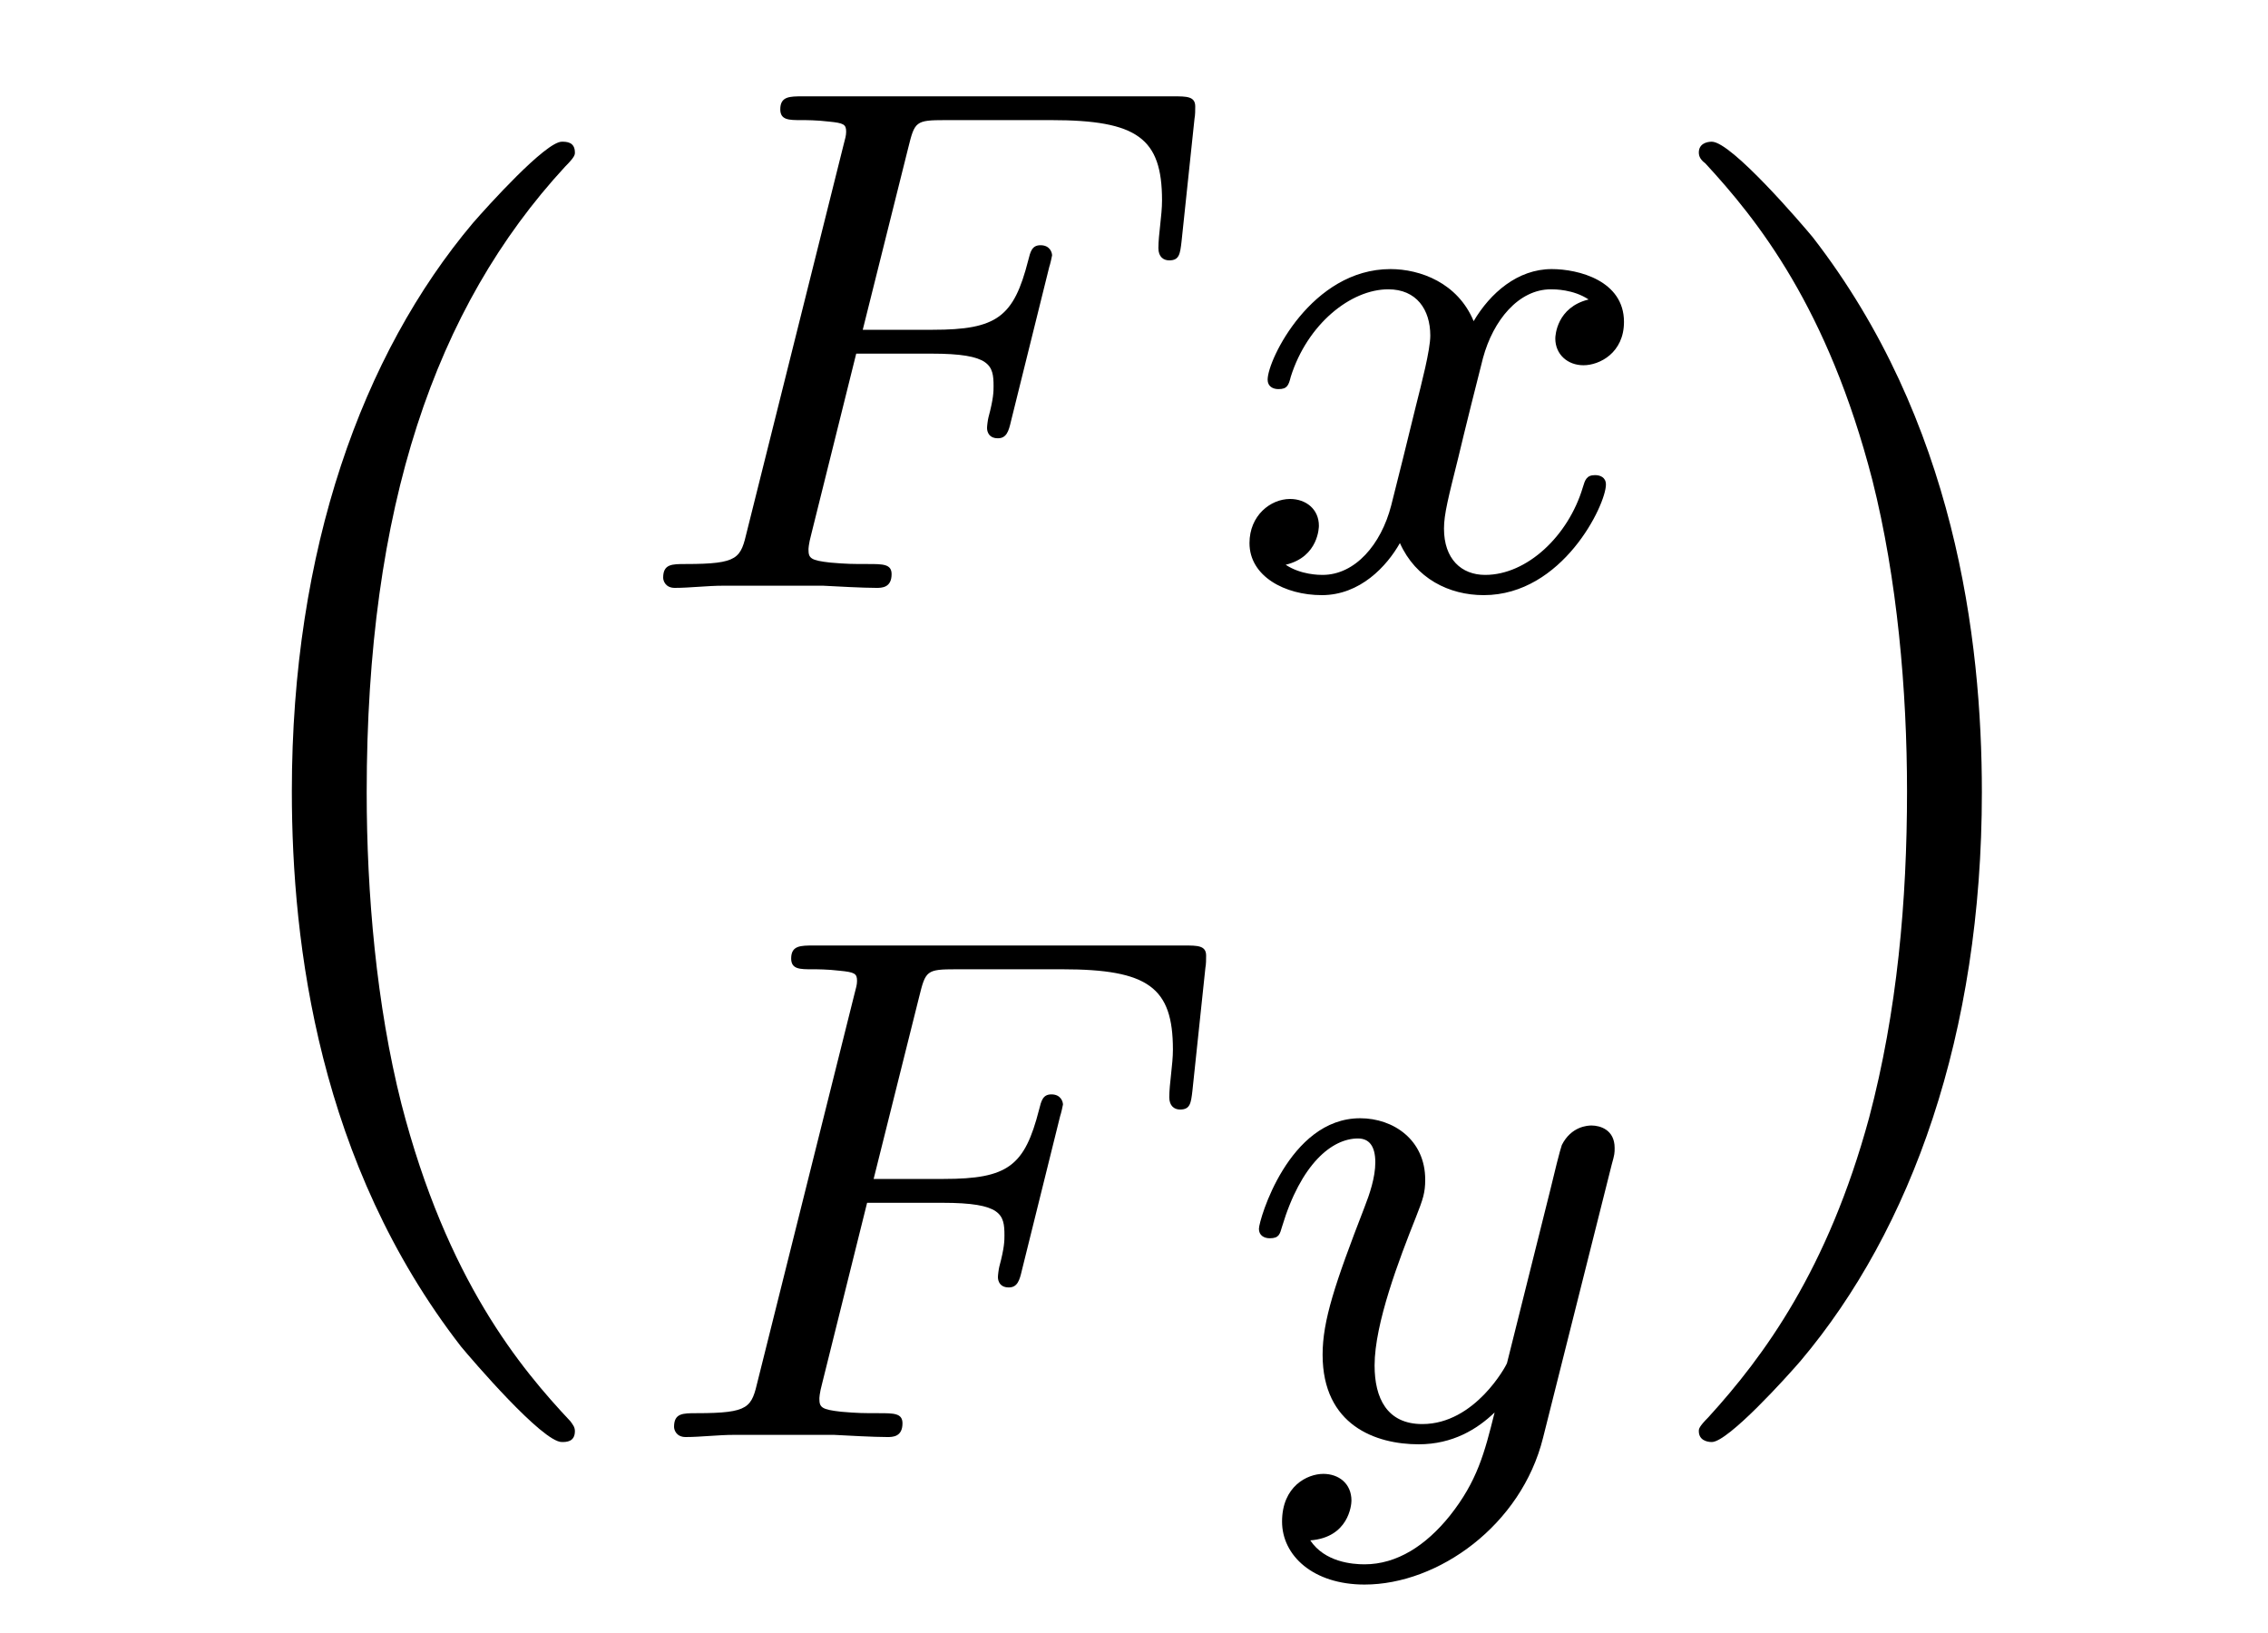
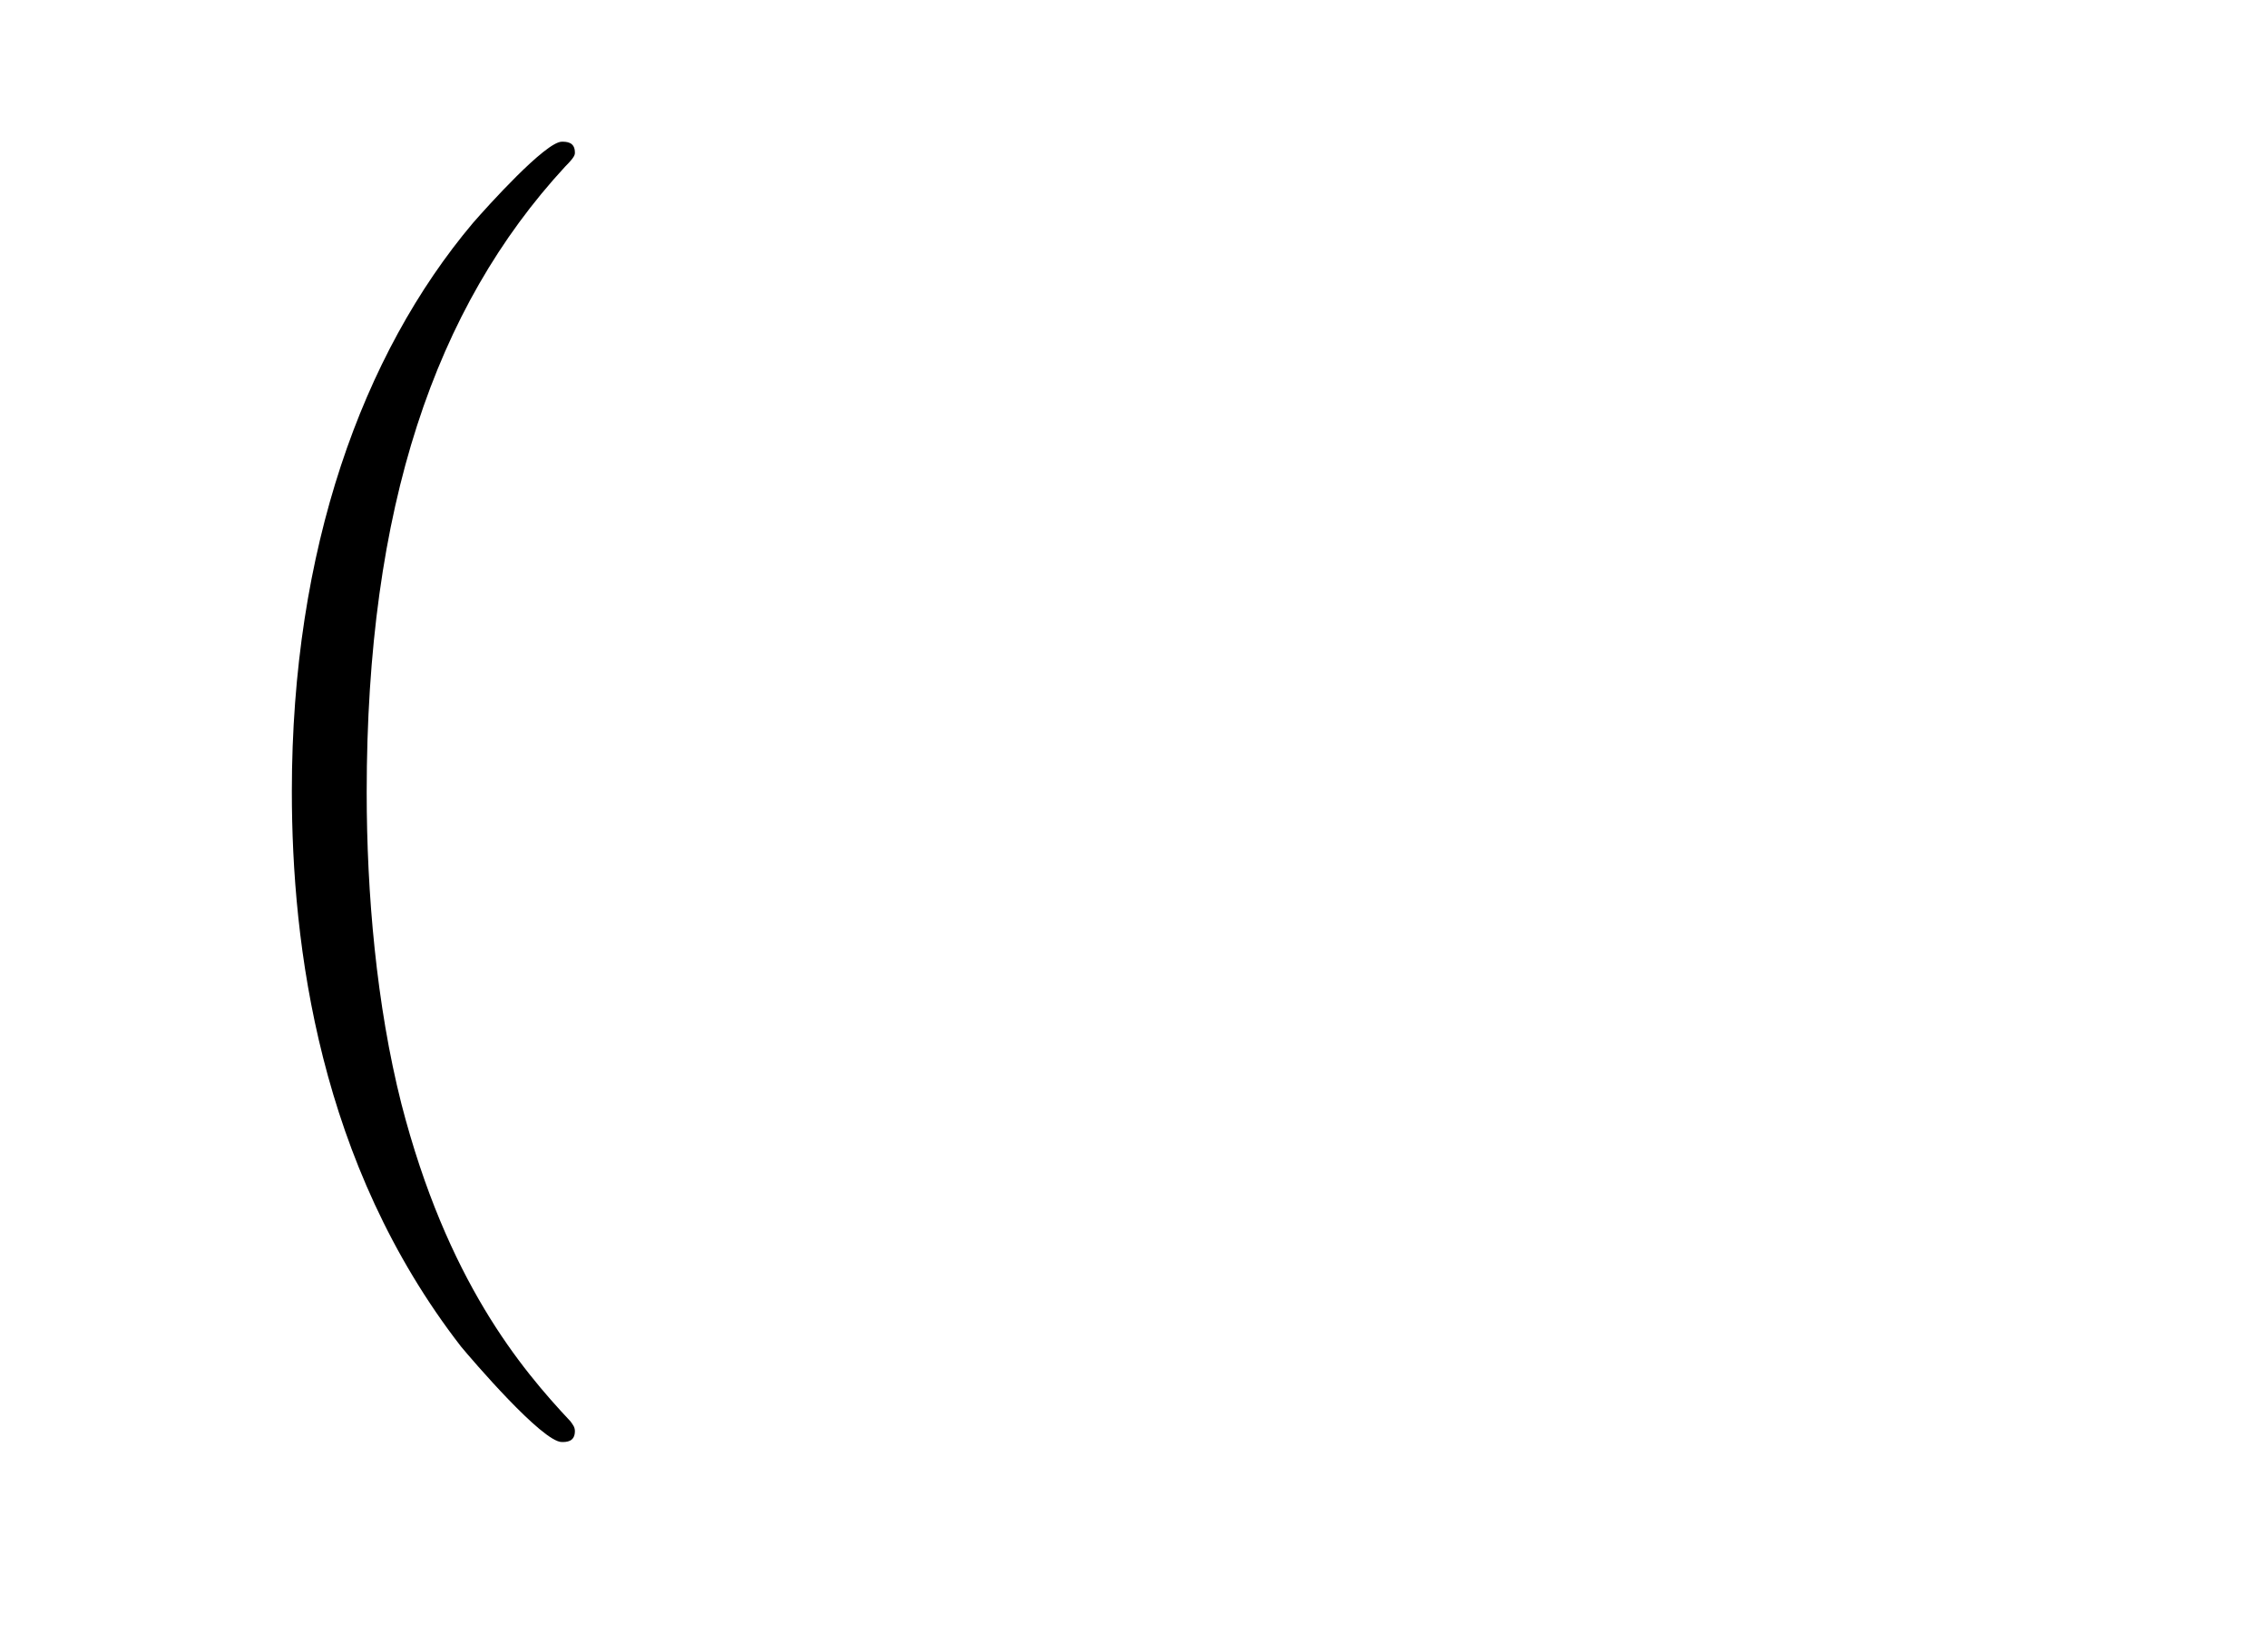
<svg xmlns="http://www.w3.org/2000/svg" version="1.1" width="25pt" height="18pt" viewBox="0 -18 25 18">
  <g id="page1">
    <g transform="matrix(1 0 0 -1 -127 648)">
      <path d="M133.337 650.225C133.337 650.272 133.313 650.297 133.289 650.332C132.739 650.918 131.927 651.886 131.424 653.835C131.149 654.923 131.042 656.154 131.042 657.266C131.042 660.41 131.795 662.609 133.229 664.163C133.337 664.271 133.337 664.295 133.337 664.319C133.337 664.438 133.241 664.438 133.193 664.438C133.014 664.438 132.369 663.721 132.213 663.542C130.994 662.095 130.217 659.943 130.217 657.278C130.217 655.58 130.516 653.178 132.082 651.157C132.201 651.014 132.978 650.105 133.193 650.105C133.241 650.105 133.337 650.105 133.337 650.225Z" />
-       <path d="M136.438 662.102H137.267C137.92 662.102 137.952 661.974 137.952 661.743C137.952 661.687 137.952 661.608 137.896 661.401C137.888 661.369 137.88 661.305 137.88 661.281C137.88 661.273 137.88 661.169 138 661.169C138.095 661.169 138.119 661.249 138.143 661.353L138.566 663.058C138.573 663.074 138.597 663.177 138.597 663.185C138.597 663.217 138.573 663.297 138.47 663.297C138.374 663.297 138.358 663.225 138.334 663.13C138.175 662.508 137.992 662.365 137.283 662.365H136.51L137.012 664.373C137.083 664.66 137.092 664.676 137.418 664.676H138.589C139.538 664.676 139.809 664.476 139.809 663.791C139.809 663.624 139.769 663.417 139.769 663.265C139.769 663.169 139.825 663.13 139.888 663.13C140 663.13 140.008 663.201 140.024 663.337L140.167 664.692C140.175 664.731 140.175 664.787 140.175 664.827C140.175 664.938 140.08 664.938 139.936 664.938H135.848C135.705 664.938 135.601 664.938 135.601 664.795C135.601 664.676 135.697 664.676 135.833 664.676C135.888 664.676 136 664.676 136.135 664.66C136.302 664.644 136.327 664.628 136.327 664.548C136.327 664.508 136.318 664.476 136.295 664.389L135.235 660.149C135.163 659.847 135.147 659.783 134.558 659.783C134.406 659.783 134.31 659.783 134.31 659.632C134.31 659.6 134.334 659.52 134.438 659.52C134.605 659.52 134.797 659.544 134.972 659.544H136.072C136.223 659.536 136.51 659.52 136.661 659.52C136.717 659.52 136.828 659.52 136.828 659.671C136.828 659.783 136.733 659.783 136.566 659.783C136.398 659.783 136.334 659.783 136.151 659.799C135.936 659.823 135.912 659.847 135.912 659.942C135.912 659.95 135.912 659.998 135.944 660.117L136.438 662.102Z" />
-       <path d="M144.511 662.699C144.16 662.612 144.144 662.301 144.144 662.269C144.144 662.094 144.279 661.974 144.455 661.974S144.901 662.11 144.901 662.452C144.901 662.907 144.399 663.034 144.104 663.034C143.73 663.034 143.427 662.771 143.244 662.46C143.068 662.883 142.654 663.034 142.327 663.034C141.459 663.034 140.973 662.038 140.973 661.815C140.973 661.743 141.028 661.711 141.092 661.711C141.188 661.711 141.204 661.751 141.228 661.847C141.411 662.428 141.889 662.811 142.303 662.811C142.614 662.811 142.766 662.588 142.766 662.301C142.766 662.142 142.67 661.775 142.606 661.52C142.55 661.289 142.375 660.58 142.335 660.428C142.224 659.998 141.937 659.663 141.578 659.663C141.546 659.663 141.339 659.663 141.172 659.775C141.538 659.862 141.538 660.197 141.538 660.205C141.538 660.388 141.395 660.5 141.22 660.5C141.004 660.5 140.773 660.317 140.773 660.014C140.773 659.647 141.164 659.44 141.57 659.44C141.993 659.44 142.287 659.759 142.431 660.014C142.606 659.623 142.973 659.44 143.355 659.44C144.224 659.44 144.702 660.436 144.702 660.659C144.702 660.739 144.638 660.763 144.582 660.763C144.487 660.763 144.471 660.707 144.447 660.627C144.288 660.094 143.833 659.663 143.371 659.663C143.108 659.663 142.917 659.839 142.917 660.173C142.917 660.333 142.965 660.516 143.076 660.962C143.132 661.201 143.307 661.902 143.347 662.054C143.459 662.468 143.738 662.811 144.096 662.811C144.136 662.811 144.343 662.811 144.511 662.699Z" />
-       <path d="M136.558 652.742H137.387C138.04 652.742 138.072 652.614 138.072 652.383C138.072 652.327 138.072 652.248 138.016 652.041C138.008 652.009 138 651.945 138 651.921C138 651.913 138 651.809 138.12 651.809C138.215 651.809 138.239 651.889 138.263 651.993L138.686 653.698C138.693 653.714 138.717 653.817 138.717 653.825C138.717 653.857 138.693 653.937 138.59 653.937C138.494 653.937 138.478 653.865 138.454 653.77C138.295 653.148 138.112 653.005 137.403 653.005H136.63L137.132 655.013C137.203 655.3 137.212 655.316 137.538 655.316H138.709C139.658 655.316 139.929 655.116 139.929 654.431C139.929 654.264 139.889 654.057 139.889 653.905C139.889 653.809 139.945 653.77 140.008 653.77C140.12 653.77 140.128 653.841 140.144 653.977L140.287 655.332C140.295 655.371 140.295 655.427 140.295 655.467C140.295 655.578 140.2 655.578 140.056 655.578H135.968C135.825 655.578 135.721 655.578 135.721 655.435C135.721 655.316 135.817 655.316 135.953 655.316C136.008 655.316 136.12 655.316 136.255 655.3C136.422 655.284 136.447 655.268 136.447 655.188C136.447 655.148 136.438 655.116 136.415 655.029L135.355 650.789C135.283 650.487 135.267 650.423 134.678 650.423C134.526 650.423 134.43 650.423 134.43 650.272C134.43 650.24 134.454 650.16 134.558 650.16C134.725 650.16 134.917 650.184 135.092 650.184H136.192C136.343 650.176 136.63 650.16 136.781 650.16C136.837 650.16 136.948 650.16 136.948 650.311C136.948 650.423 136.853 650.423 136.686 650.423C136.518 650.423 136.454 650.423 136.271 650.439C136.056 650.463 136.032 650.487 136.032 650.582C136.032 650.59 136.032 650.638 136.064 650.757L136.558 652.742Z" />
-       <path d="M144.766 653.164C144.798 653.276 144.798 653.292 144.798 653.347C144.798 653.547 144.638 653.594 144.543 653.594C144.503 653.594 144.32 653.586 144.216 653.379C144.2 653.339 144.128 653.052 144.089 652.885L143.611 650.973C143.603 650.949 143.26 650.303 142.678 650.303C142.288 650.303 142.152 650.59 142.152 650.949C142.152 651.411 142.423 652.12 142.607 652.582C142.686 652.782 142.71 652.853 142.71 652.997C142.71 653.435 142.36 653.674 141.993 653.674C141.204 653.674 140.877 652.551 140.877 652.455C140.877 652.383 140.933 652.351 140.997 652.351C141.101 652.351 141.108 652.399 141.132 652.479C141.34 653.172 141.682 653.451 141.969 653.451C142.089 653.451 142.16 653.371 142.16 653.188C142.16 653.021 142.097 652.837 142.041 652.694C141.714 651.849 141.579 651.443 141.579 651.068C141.579 650.287 142.168 650.08 142.638 650.08C143.013 650.08 143.284 650.247 143.475 650.431C143.364 649.985 143.284 649.674 142.981 649.292C142.718 648.965 142.399 648.757 142.041 648.757C141.905 648.757 141.603 648.782 141.443 649.021C141.866 649.053 141.897 649.411 141.897 649.459C141.897 649.65 141.754 649.754 141.587 649.754C141.411 649.754 141.132 649.618 141.132 649.228C141.132 648.853 141.475 648.534 142.041 648.534C142.854 648.534 143.77 649.188 144.009 650.152L144.766 653.164Z" />
-       <path d="M148.846 657.266C148.846 658.963 148.547 661.366 146.981 663.386C146.862 663.53 146.085 664.438 145.869 664.438C145.81 664.438 145.726 664.414 145.726 664.319C145.726 664.271 145.75 664.235 145.798 664.199C146.372 663.577 147.148 662.609 147.639 660.708C147.913 659.621 148.021 658.389 148.021 657.278C148.021 656.07 147.913 654.851 147.603 653.679C147.148 652.006 146.443 651.05 145.833 650.38C145.726 650.272 145.726 650.249 145.726 650.225C145.726 650.129 145.81 650.105 145.869 650.105C146.049 650.105 146.706 650.834 146.85 651.002C148.069 652.448 148.846 654.6 148.846 657.266Z" />
    </g>
  </g>
</svg>